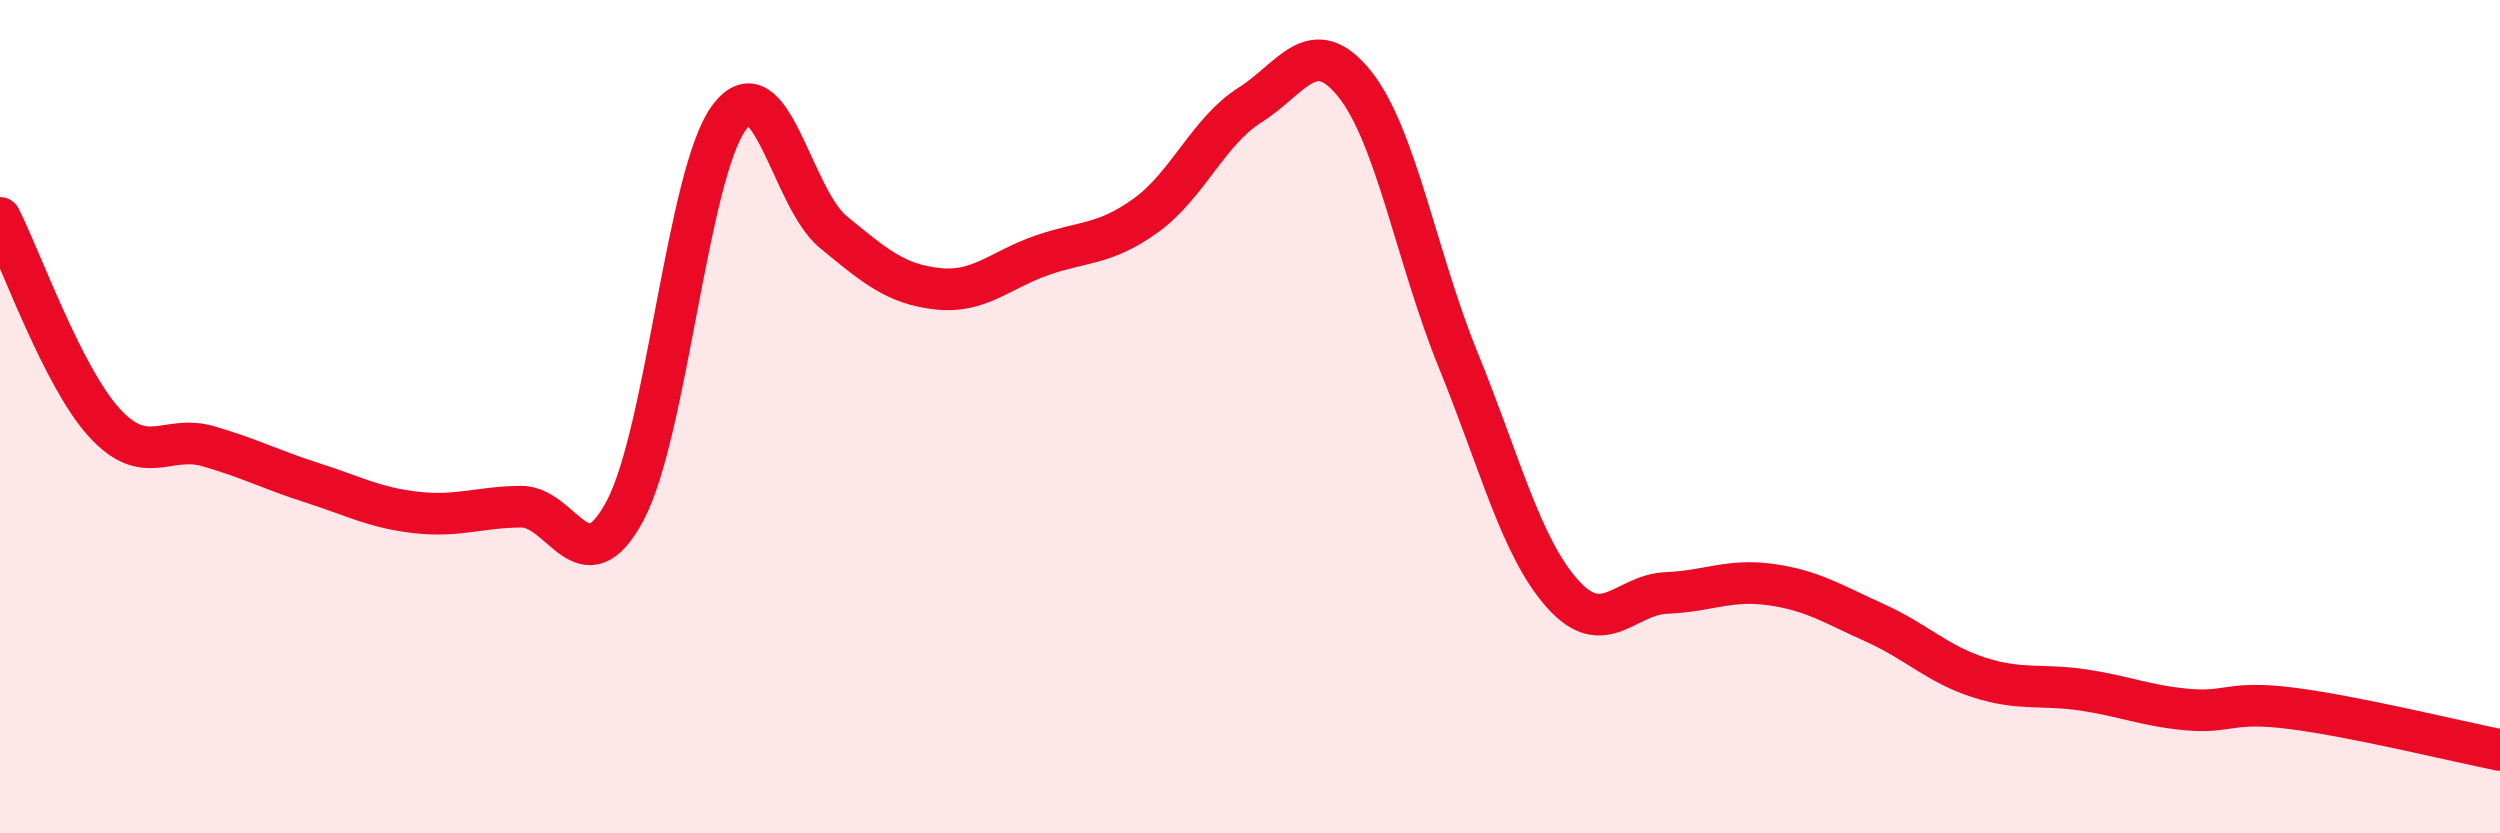
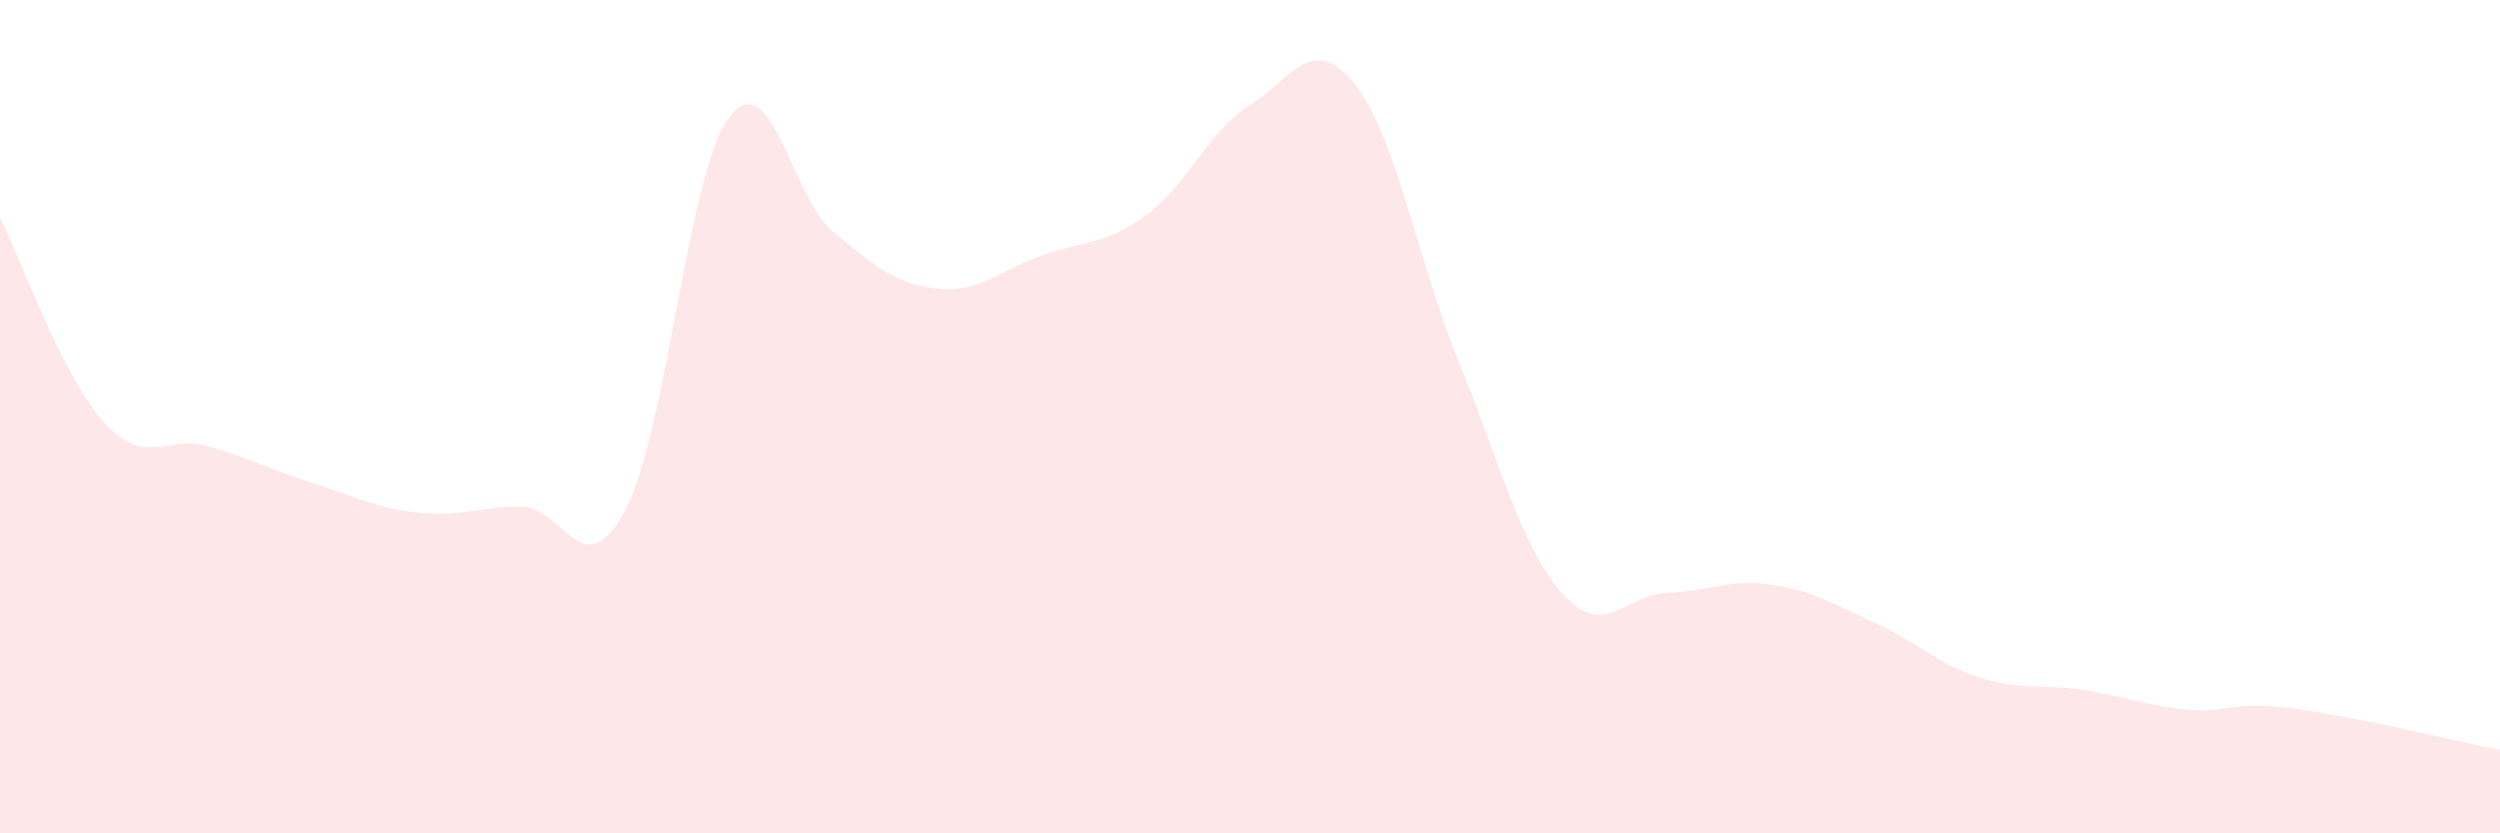
<svg xmlns="http://www.w3.org/2000/svg" width="60" height="20" viewBox="0 0 60 20">
  <path d="M 0,5.23 C 0.5,6.21 1.5,9.04 2.5,10.14 C 3.5,11.24 4,10.42 5,10.71 C 6,11 6.5,11.27 7.5,11.59 C 8.5,11.91 9,12.19 10,12.3 C 11,12.41 11.5,12.17 12.5,12.16 C 13.5,12.15 14,14.13 15,12.26 C 16,10.39 16.5,4.16 17.5,2.82 C 18.5,1.48 19,4.75 20,5.57 C 21,6.39 21.5,6.82 22.5,6.93 C 23.5,7.04 24,6.48 25,6.13 C 26,5.78 26.5,5.89 27.5,5.17 C 28.5,4.45 29,3.15 30,2.52 C 31,1.89 31.5,0.77 32.5,2 C 33.5,3.23 34,6.2 35,8.65 C 36,11.1 36.5,13.13 37.5,14.25 C 38.5,15.37 39,14.27 40,14.23 C 41,14.19 41.5,13.89 42.5,14.03 C 43.5,14.17 44,14.5 45,14.95 C 46,15.4 46.5,15.94 47.5,16.26 C 48.5,16.58 49,16.41 50,16.56 C 51,16.71 51.5,16.94 52.5,17.03 C 53.5,17.12 53.5,16.81 55,17 C 56.5,17.19 59,17.8 60,18L60 20L0 20Z" fill="#EB0A25" opacity="0.1" stroke-linecap="round" stroke-linejoin="round" />
-   <path d="M 0,5.23 C 0.5,6.21 1.5,9.04 2.5,10.14 C 3.5,11.24 4,10.42 5,10.71 C 6,11 6.5,11.27 7.5,11.59 C 8.5,11.91 9,12.19 10,12.3 C 11,12.41 11.5,12.17 12.5,12.16 C 13.5,12.15 14,14.13 15,12.26 C 16,10.39 16.5,4.16 17.5,2.82 C 18.5,1.48 19,4.75 20,5.57 C 21,6.39 21.5,6.82 22.5,6.93 C 23.5,7.04 24,6.48 25,6.13 C 26,5.78 26.5,5.89 27.5,5.17 C 28.5,4.45 29,3.15 30,2.52 C 31,1.89 31.5,0.77 32.5,2 C 33.5,3.23 34,6.2 35,8.65 C 36,11.1 36.5,13.13 37.5,14.25 C 38.5,15.37 39,14.27 40,14.23 C 41,14.19 41.5,13.89 42.5,14.03 C 43.5,14.17 44,14.5 45,14.95 C 46,15.4 46.5,15.94 47.5,16.26 C 48.5,16.58 49,16.41 50,16.56 C 51,16.71 51.5,16.94 52.5,17.03 C 53.5,17.12 53.5,16.81 55,17 C 56.5,17.19 59,17.8 60,18" stroke="#EB0A25" stroke-width="1" fill="none" stroke-linecap="round" stroke-linejoin="round" />
</svg>